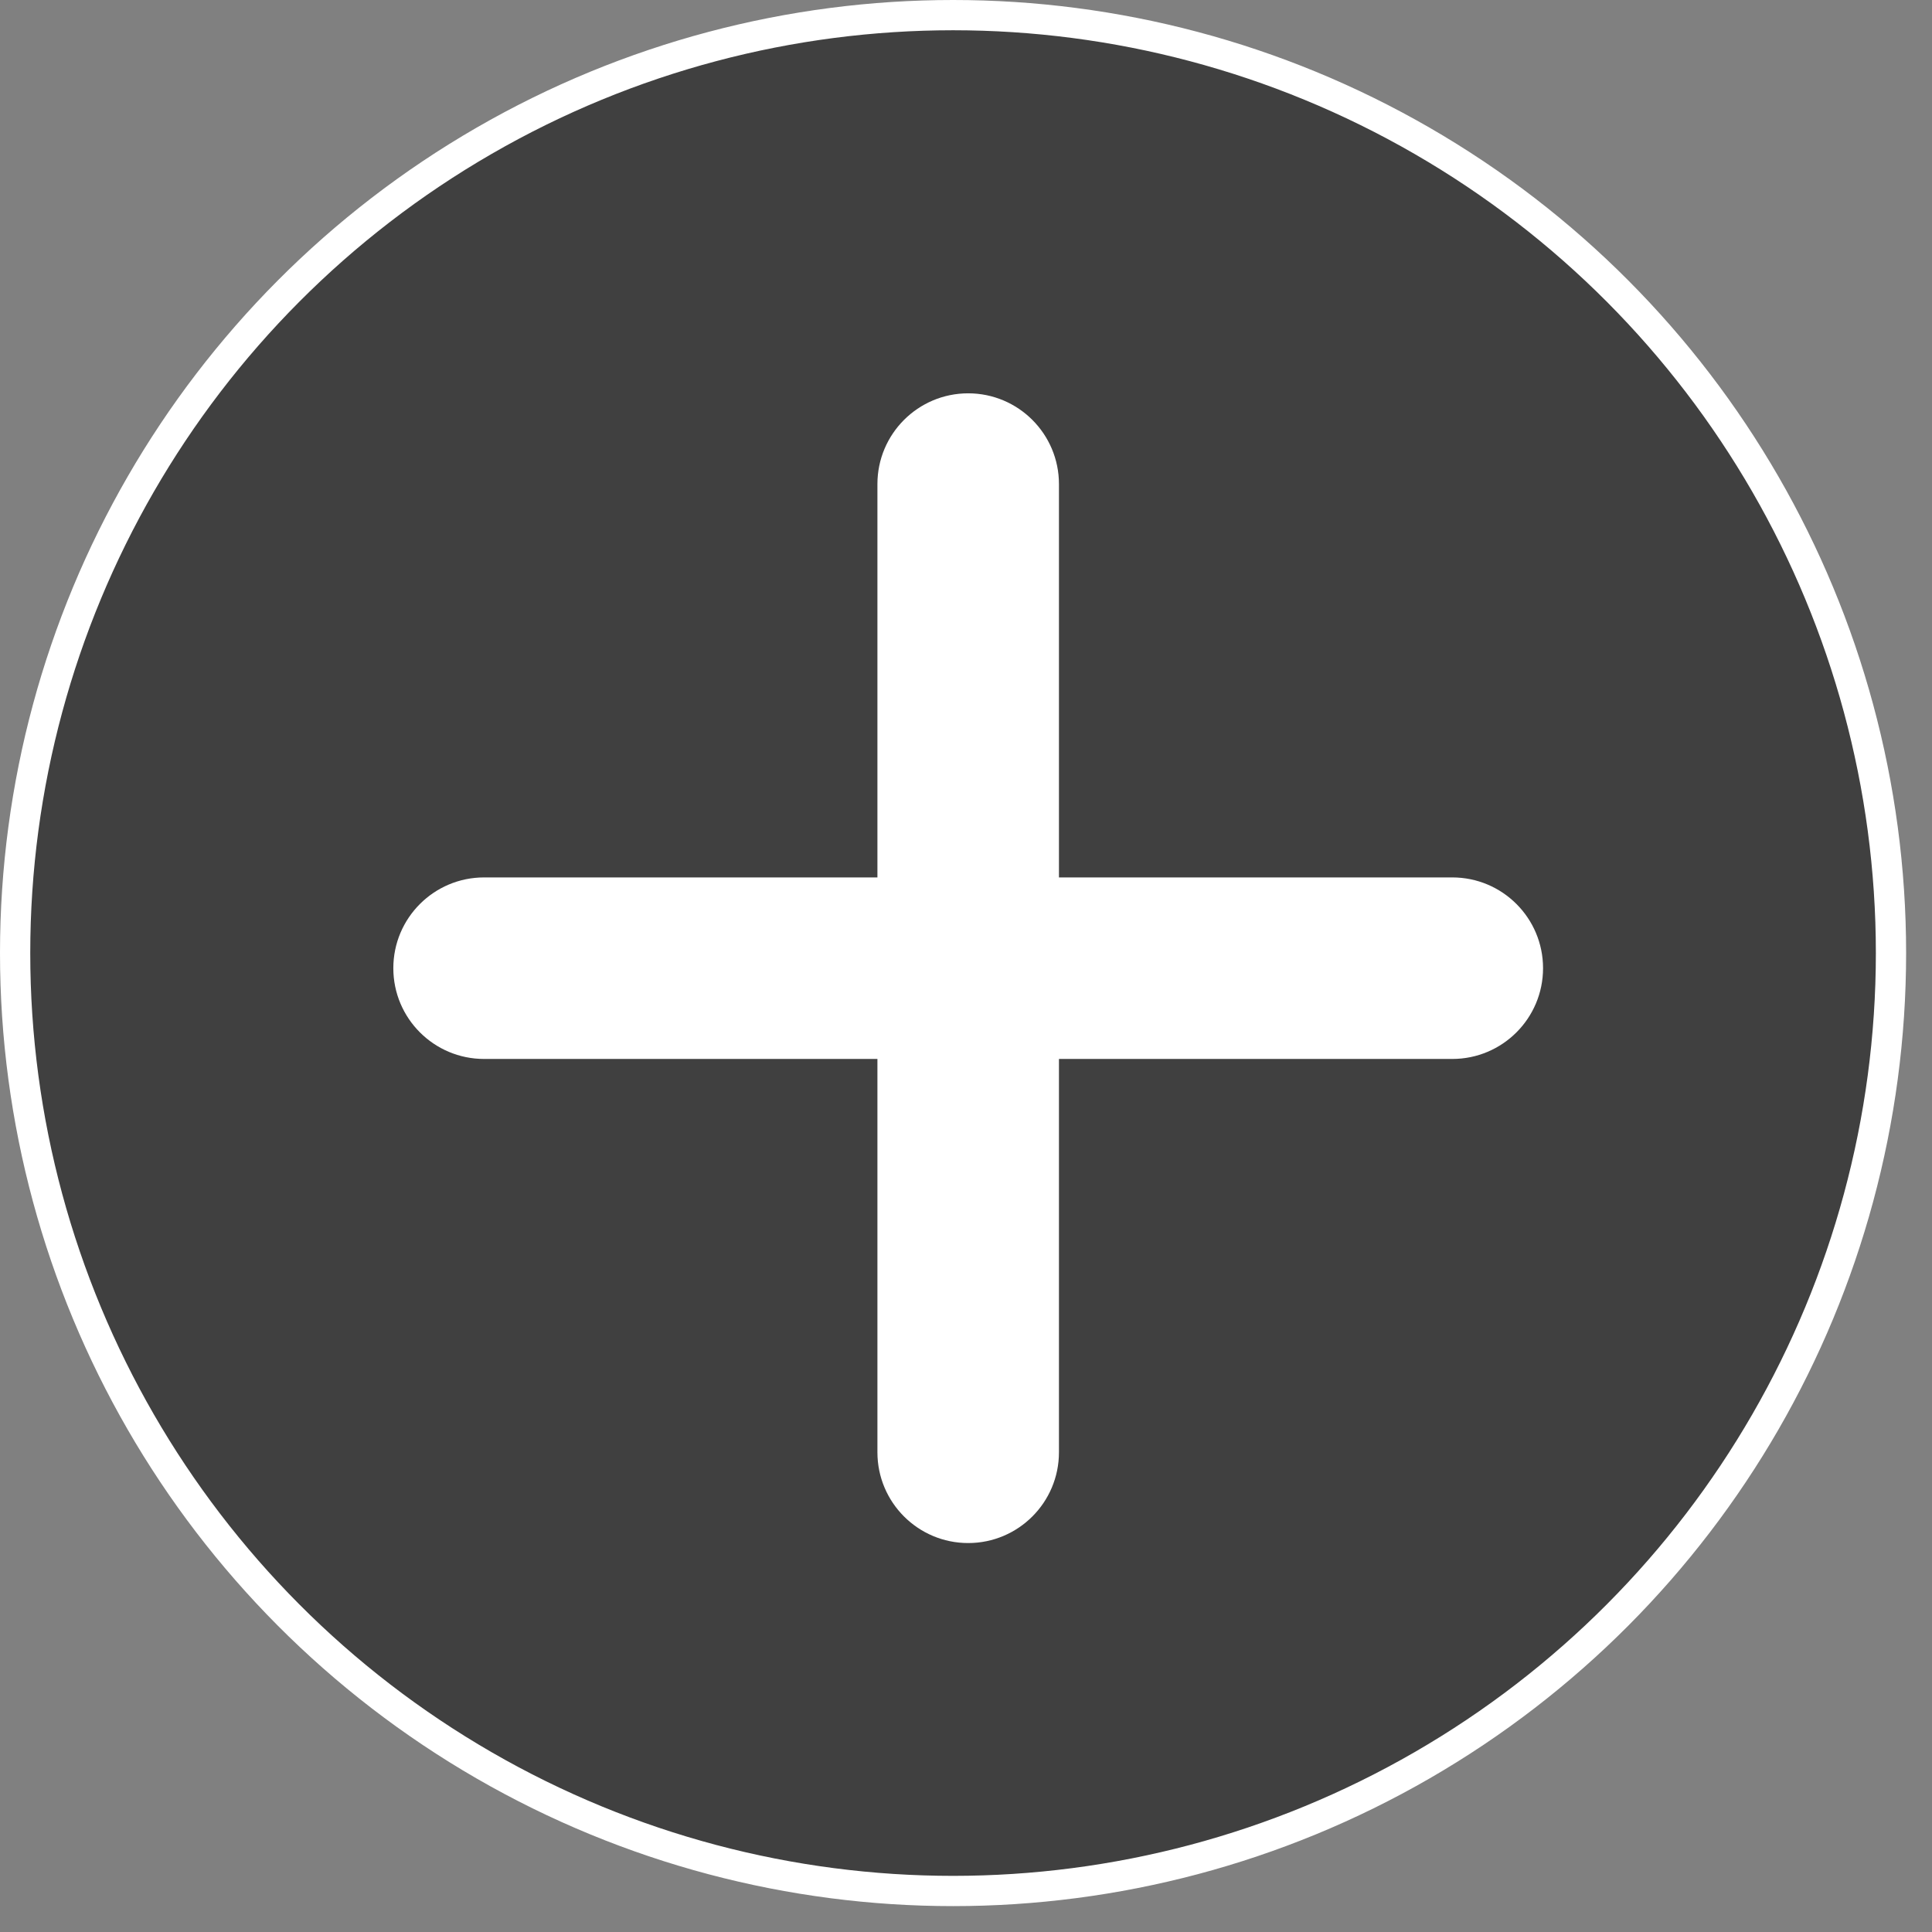
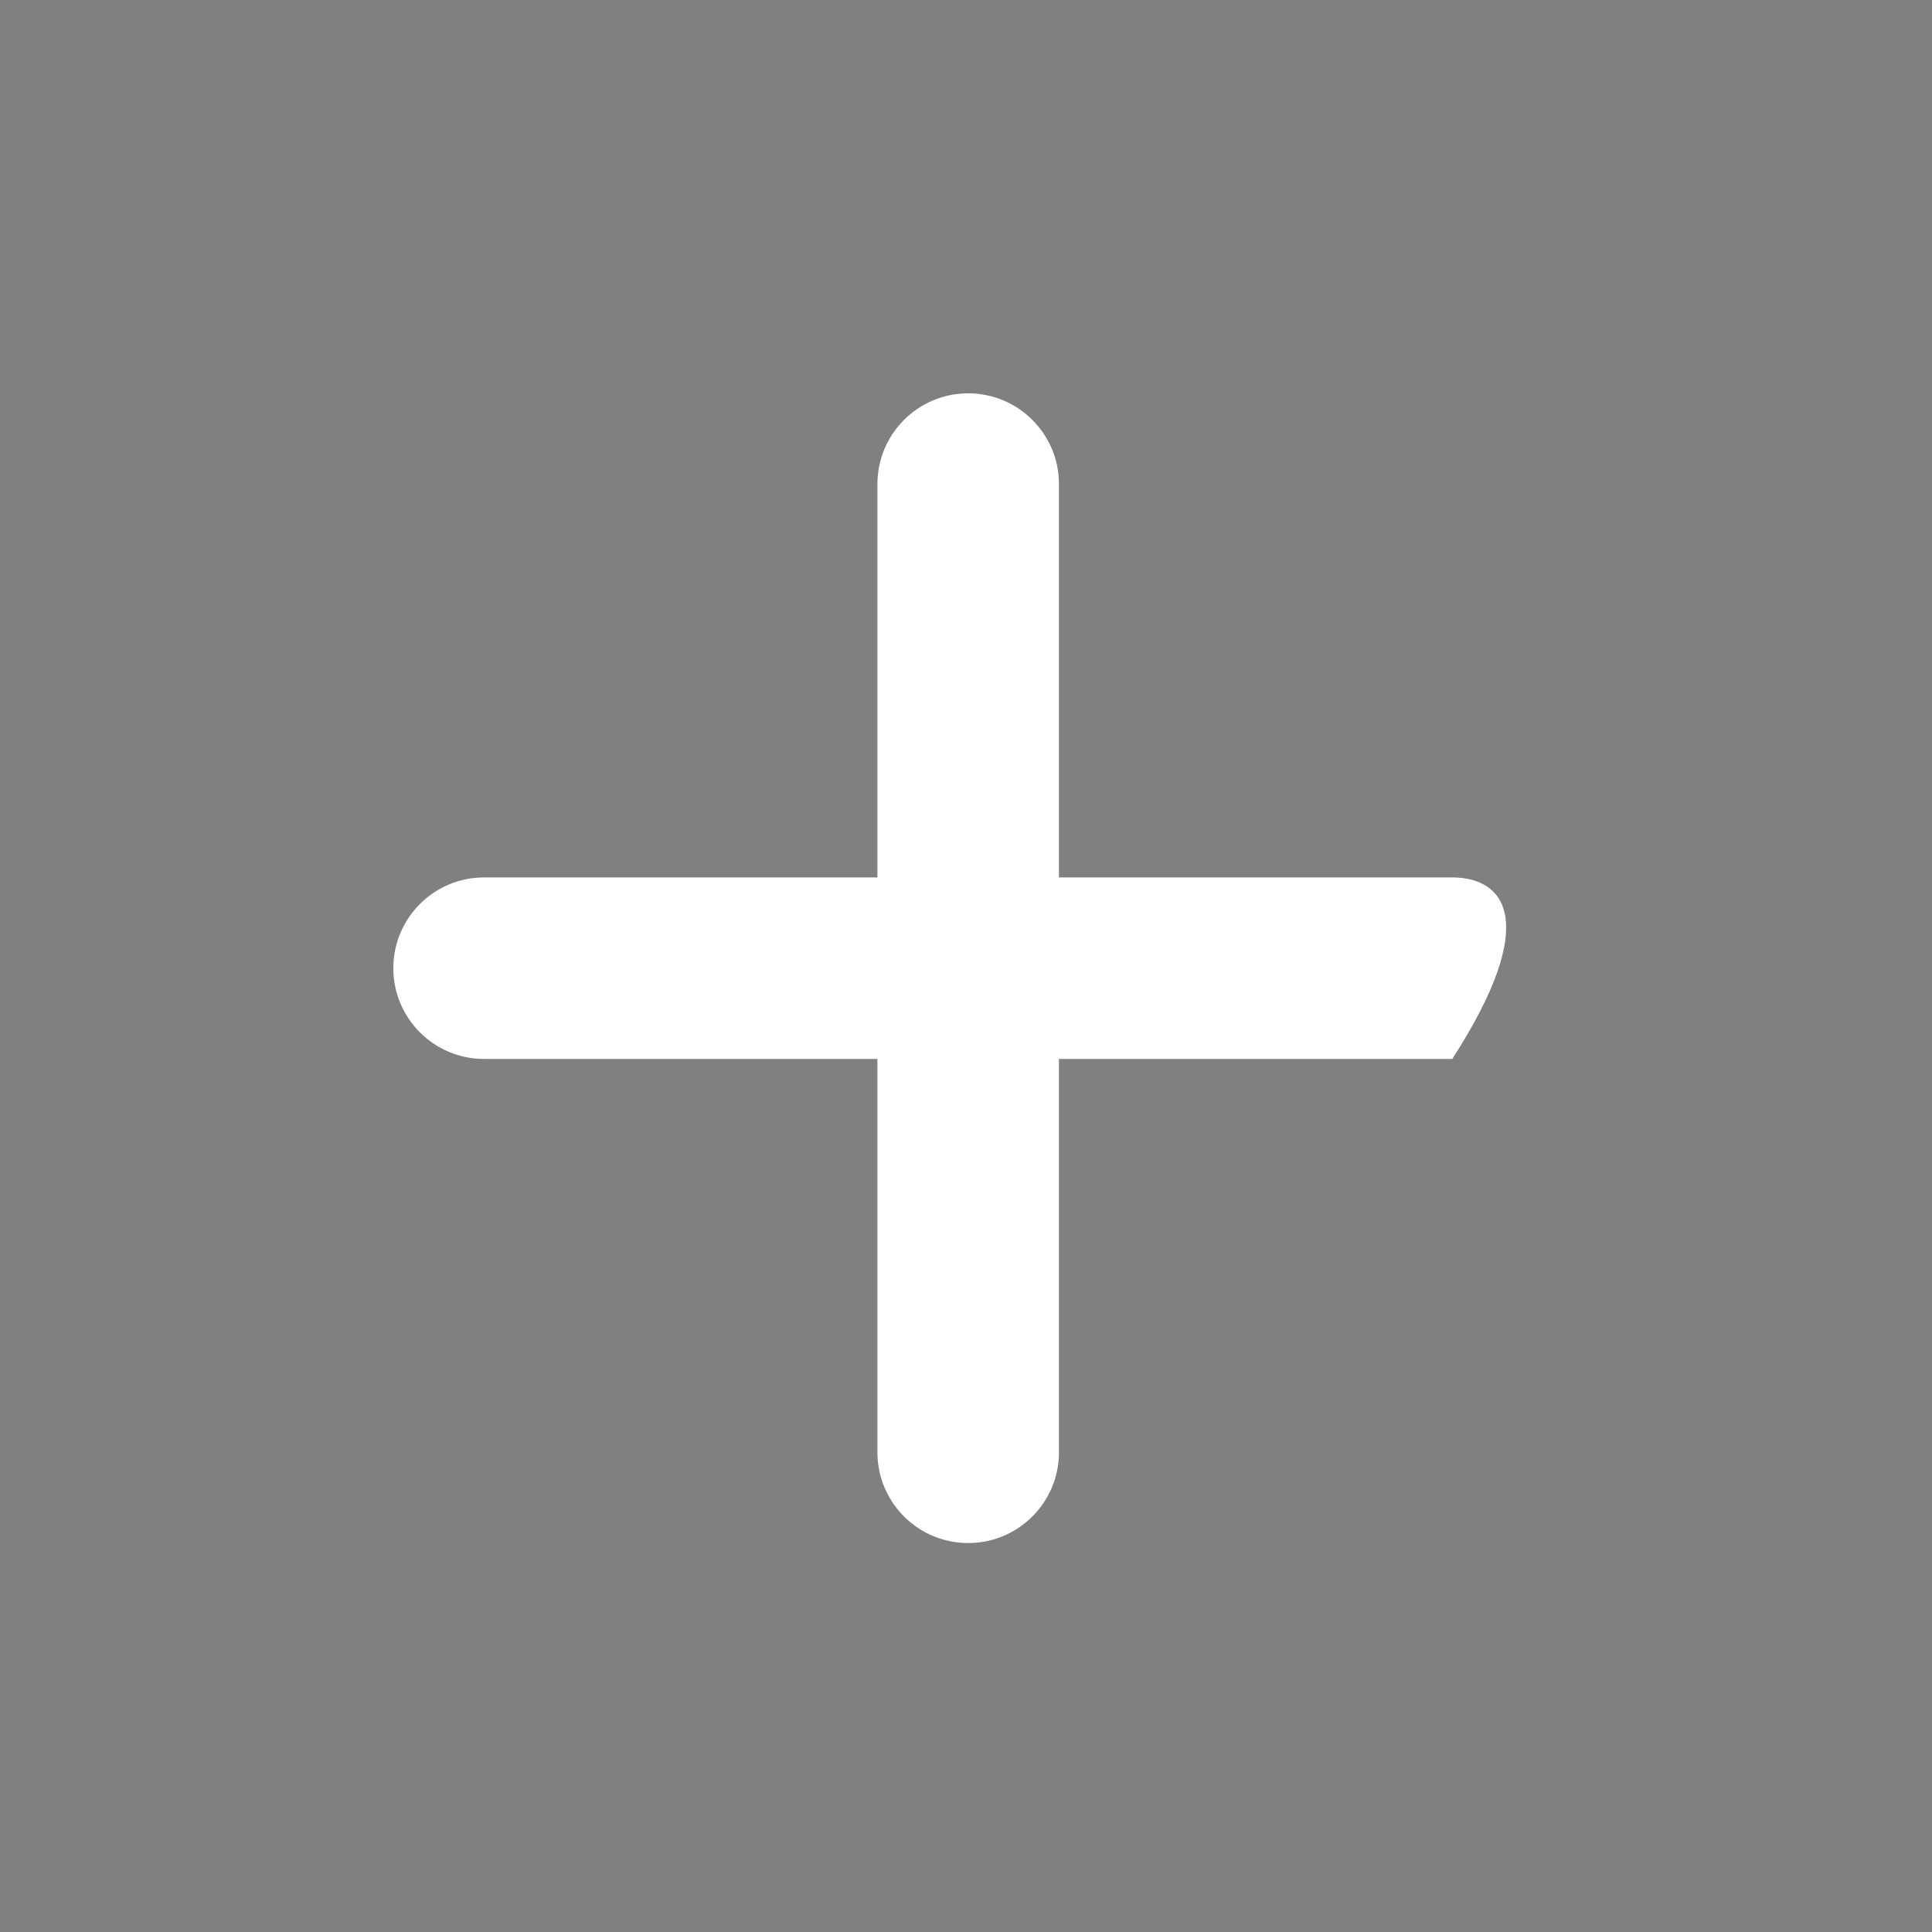
<svg xmlns="http://www.w3.org/2000/svg" width="53" height="53" viewBox="0 0 53 53" fill="none">
  <rect x="0" y="0" width="53" height="53" fill="#808080" stroke="none" />
-   <circle cx="26.145" cy="26.145" r="25.73" fill="black" fill-opacity="0.5" stroke="white" stroke-width="0.83" />
-   <path fill-rule="evenodd" clip-rule="evenodd" d="M26.56 10.79C25.185 10.79 24.07 11.905 24.07 13.28V24.07H13.28C11.905 24.07 10.79 25.185 10.79 26.56C10.79 27.935 11.905 29.05 13.28 29.05H24.07V39.84C24.07 41.215 25.185 42.33 26.56 42.33C27.935 42.33 29.05 41.215 29.05 39.84V29.05H39.84C41.215 29.05 42.33 27.935 42.33 26.56C42.33 25.185 41.215 24.07 39.84 24.07H29.05V13.28C29.05 11.905 27.935 10.79 26.56 10.79Z" fill="white" />
+   <path fill-rule="evenodd" clip-rule="evenodd" d="M26.56 10.79C25.185 10.79 24.07 11.905 24.07 13.28V24.07H13.28C11.905 24.07 10.79 25.185 10.79 26.56C10.79 27.935 11.905 29.05 13.28 29.05H24.07V39.84C24.07 41.215 25.185 42.33 26.56 42.33C27.935 42.33 29.05 41.215 29.05 39.84V29.05H39.84C42.33 25.185 41.215 24.07 39.84 24.07H29.05V13.28C29.05 11.905 27.935 10.79 26.56 10.79Z" fill="white" />
</svg>